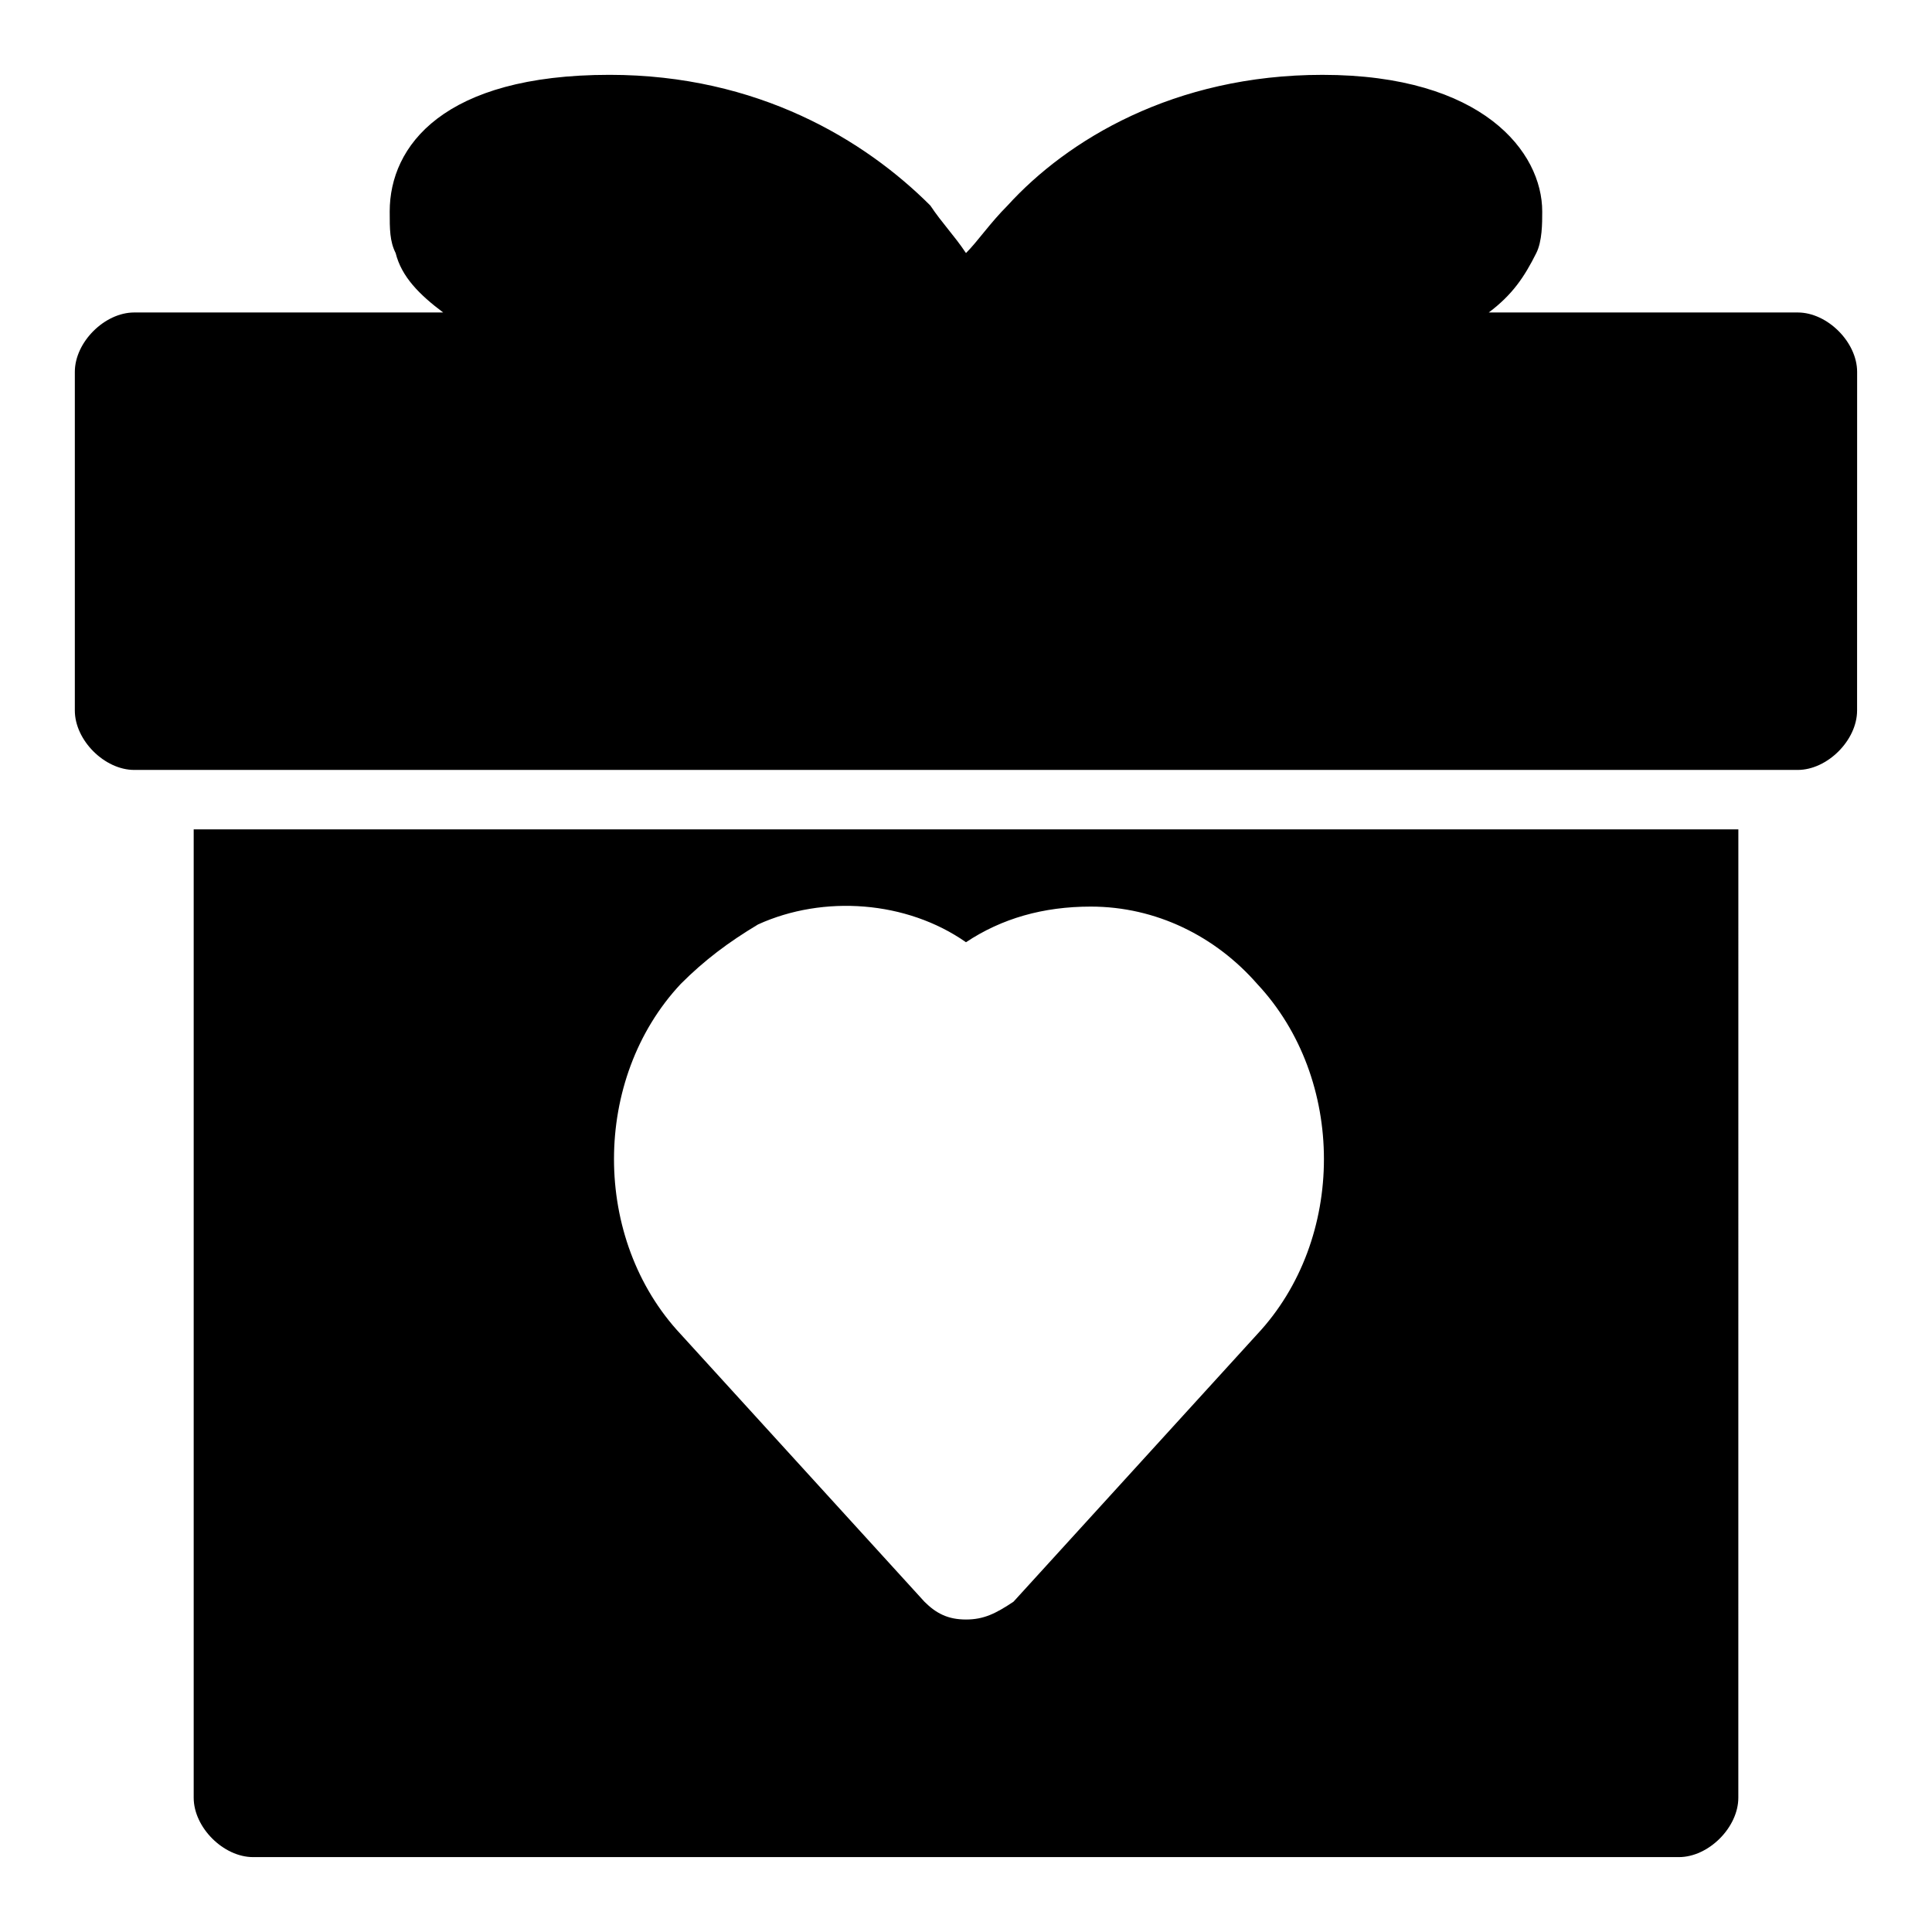
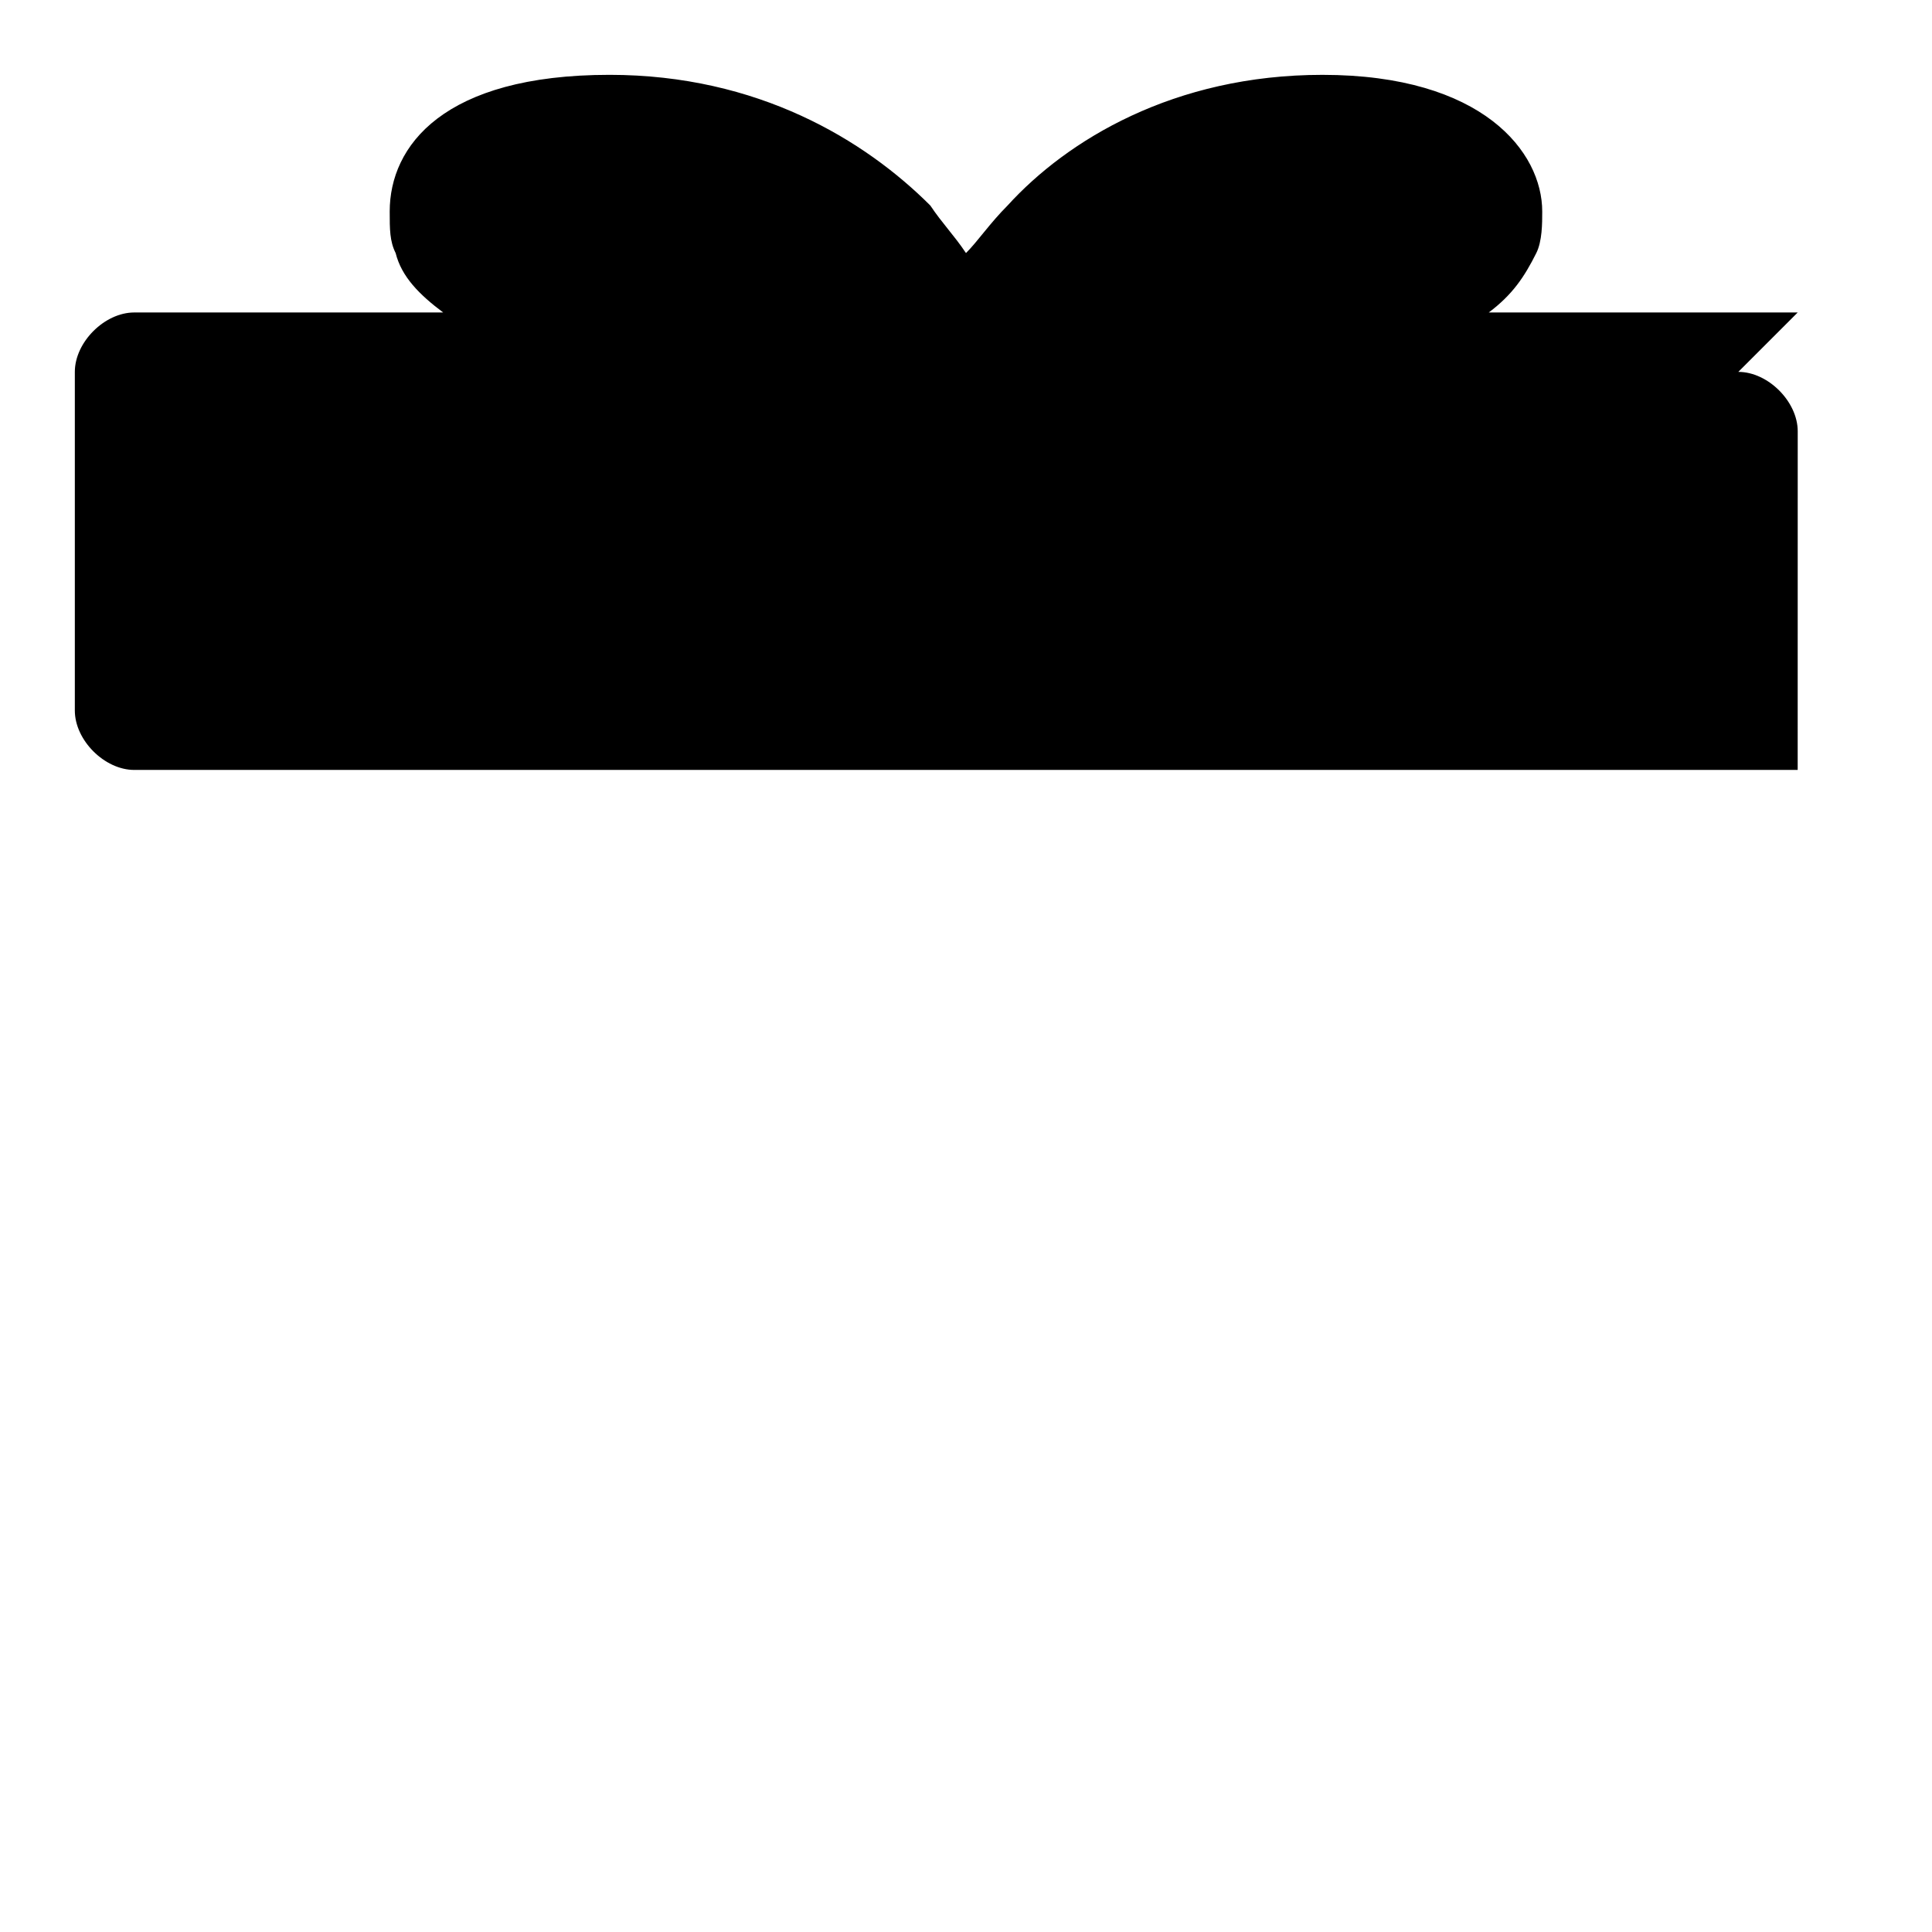
<svg xmlns="http://www.w3.org/2000/svg" fill="#000000" width="800px" height="800px" version="1.1" viewBox="144 144 512 512">
  <g>
-     <path d="m620.41 226.81h-81.871c6.297-4.723 9.445-9.445 12.594-15.742 1.574-3.148 1.574-7.871 1.574-11.02 0-15.742-15.742-36.211-58.254-36.211-39.359 0-67.699 17.32-83.445 34.637-4.715 4.723-7.863 9.445-11.012 12.594-3.148-4.723-6.297-7.871-9.445-12.594-17.32-17.32-45.66-34.641-85.02-34.641-44.086 0-58.254 18.895-58.254 36.215 0 4.723 0 7.871 1.574 11.02 1.574 6.297 6.297 11.02 12.594 15.742h-81.867c-7.871 0-15.746 7.875-15.746 15.746v89.742c0 7.871 7.871 15.742 15.742 15.742h440.83c7.871 0 15.742-7.871 15.742-15.742l0.012-89.742c0-7.871-7.871-15.746-15.746-15.746z" />
-     <path d="m557.44 363.79h-362.11v256.62c0 7.871 7.871 15.742 15.742 15.742h377.86c7.871 0 15.742-7.871 15.742-15.742l0.008-256.62zm-157.44 29.91c9.445-6.297 20.469-9.445 33.062-9.445 17.32 0 33.062 7.871 44.082 20.469 23.617 25.191 23.617 67.699 0 92.891l-64.551 70.848c-4.723 3.148-7.871 4.723-12.594 4.723s-7.871-1.574-11.02-4.723l-64.551-70.848c-23.617-25.191-23.617-67.699 0-92.891 6.297-6.297 12.594-11.02 20.469-15.742 17.312-7.875 39.355-6.301 55.102 4.719z" />
+     <path d="m620.41 226.81h-81.871c6.297-4.723 9.445-9.445 12.594-15.742 1.574-3.148 1.574-7.871 1.574-11.02 0-15.742-15.742-36.211-58.254-36.211-39.359 0-67.699 17.32-83.445 34.637-4.715 4.723-7.863 9.445-11.012 12.594-3.148-4.723-6.297-7.871-9.445-12.594-17.32-17.32-45.66-34.641-85.02-34.641-44.086 0-58.254 18.895-58.254 36.215 0 4.723 0 7.871 1.574 11.02 1.574 6.297 6.297 11.02 12.594 15.742h-81.867c-7.871 0-15.746 7.875-15.746 15.746v89.742c0 7.871 7.871 15.742 15.742 15.742h440.83l0.012-89.742c0-7.871-7.871-15.746-15.746-15.746z" />
  </g>
</svg>